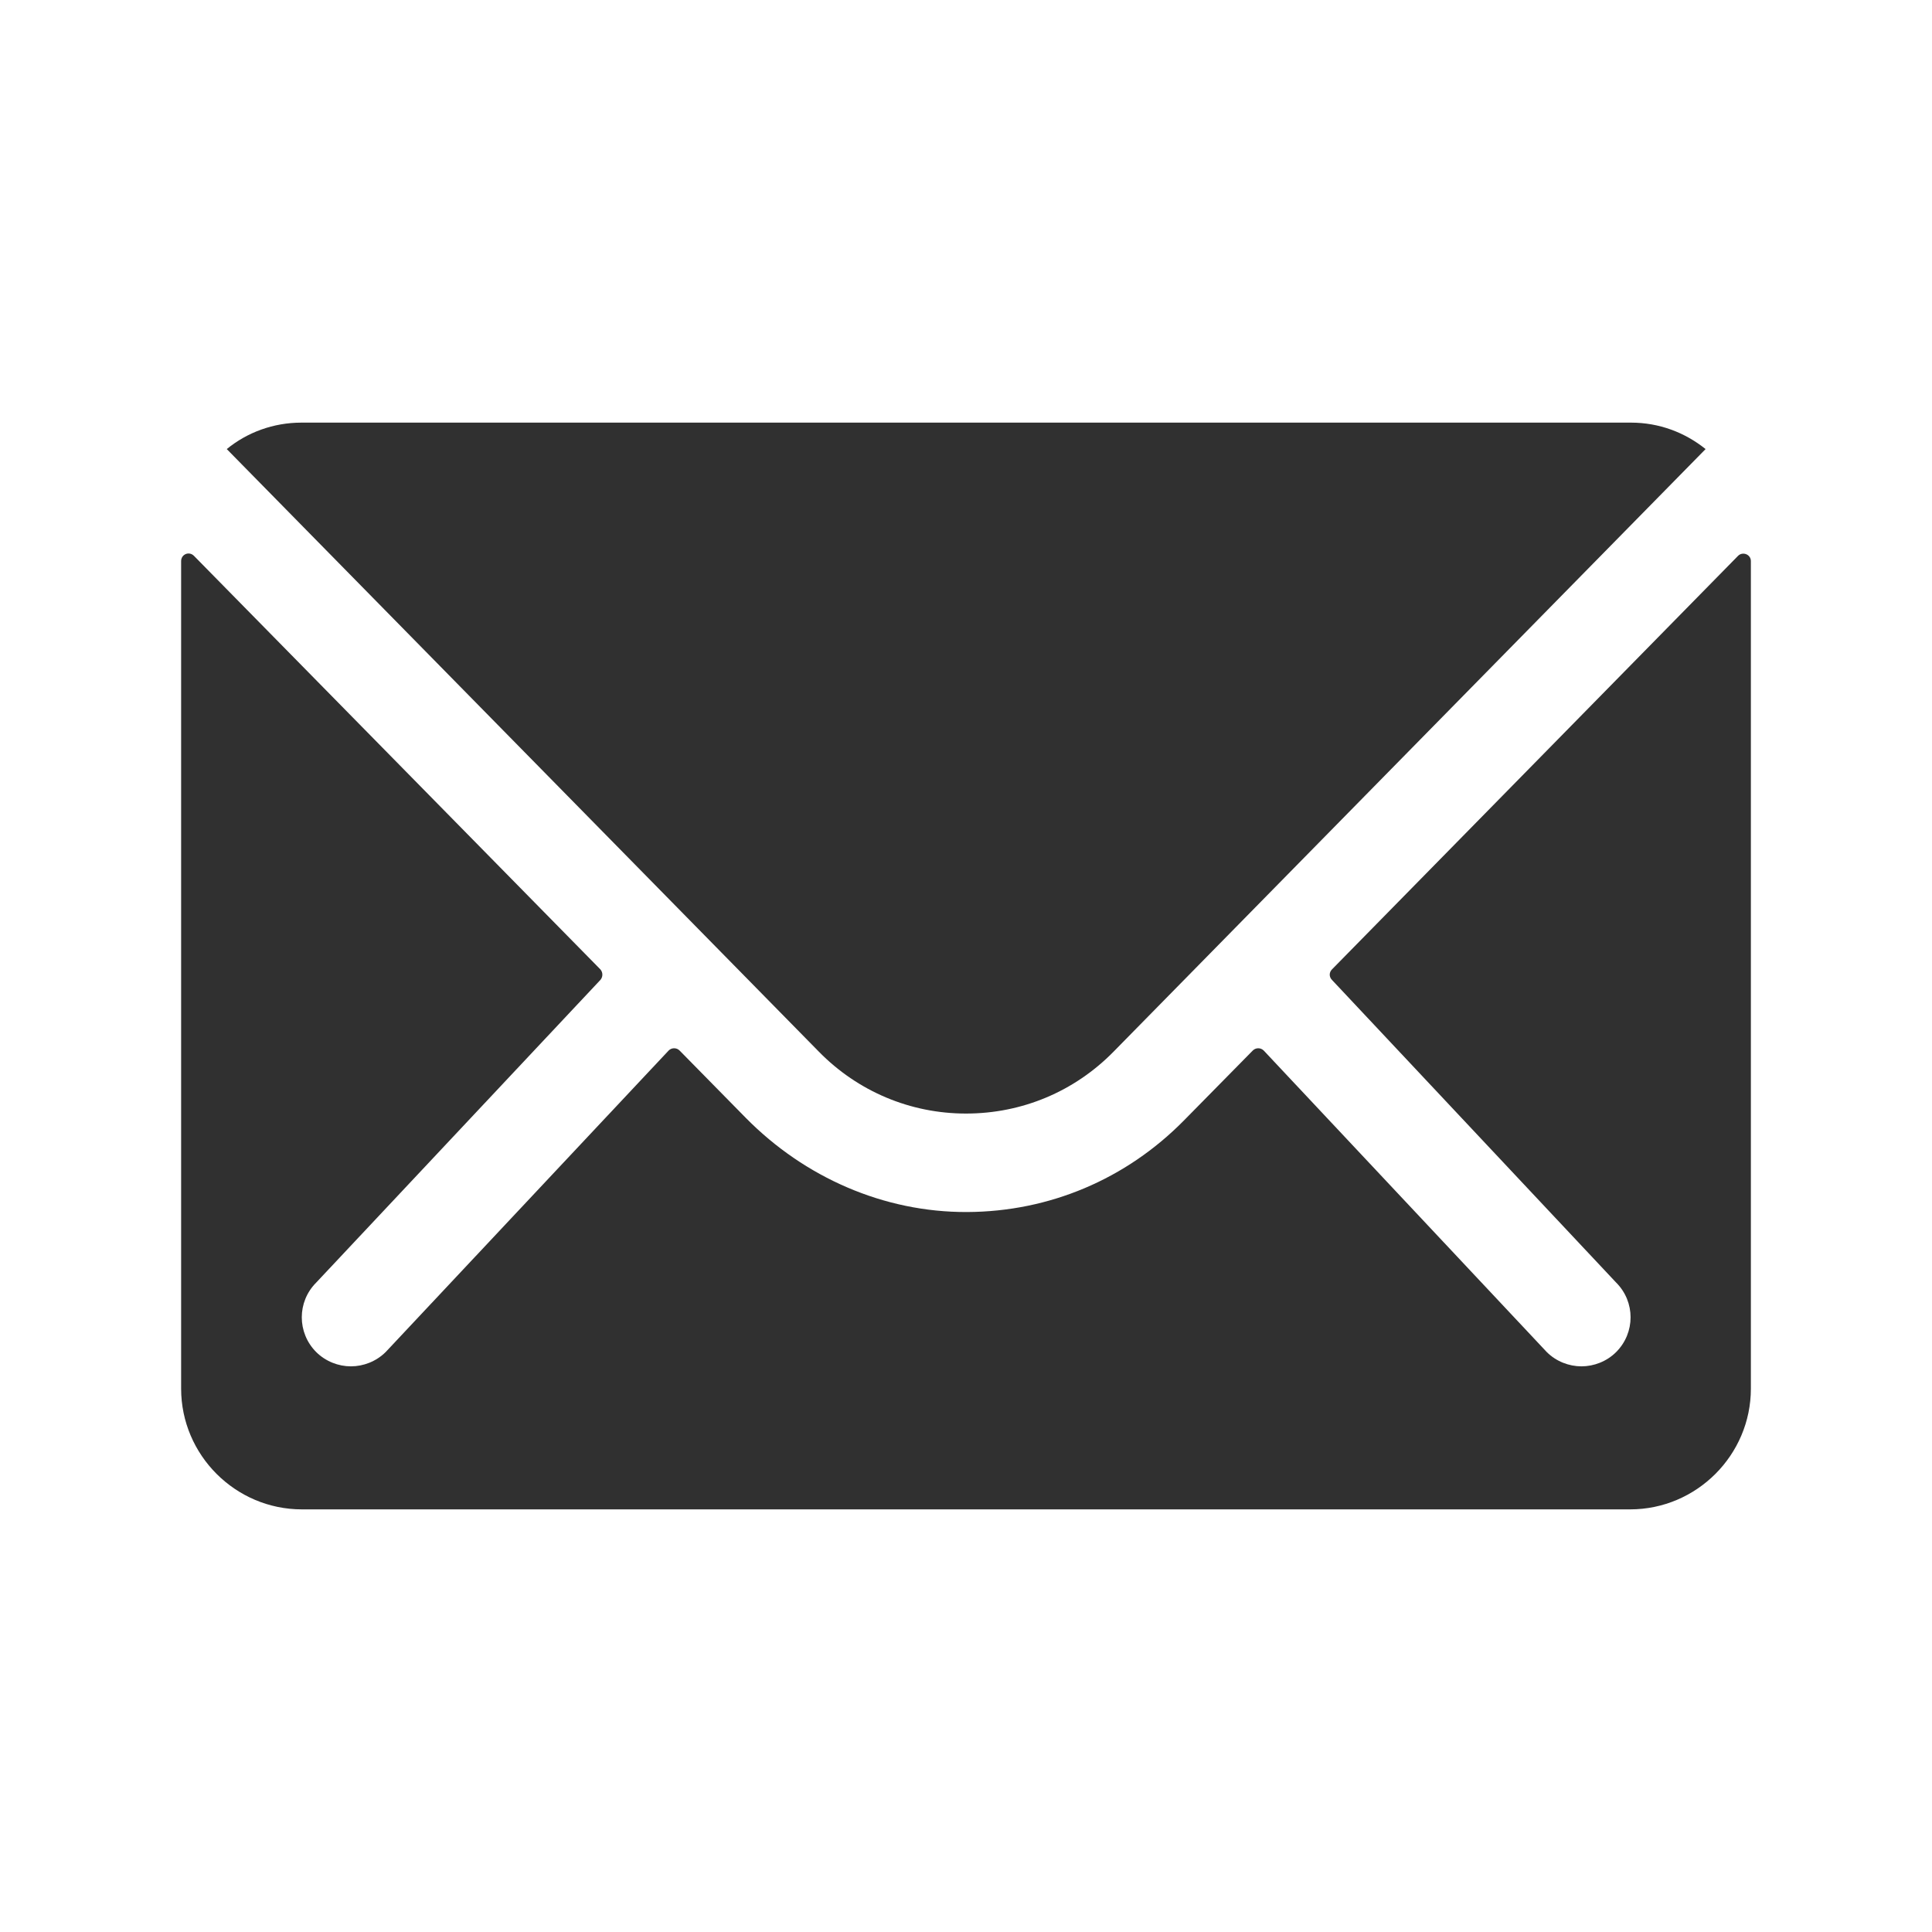
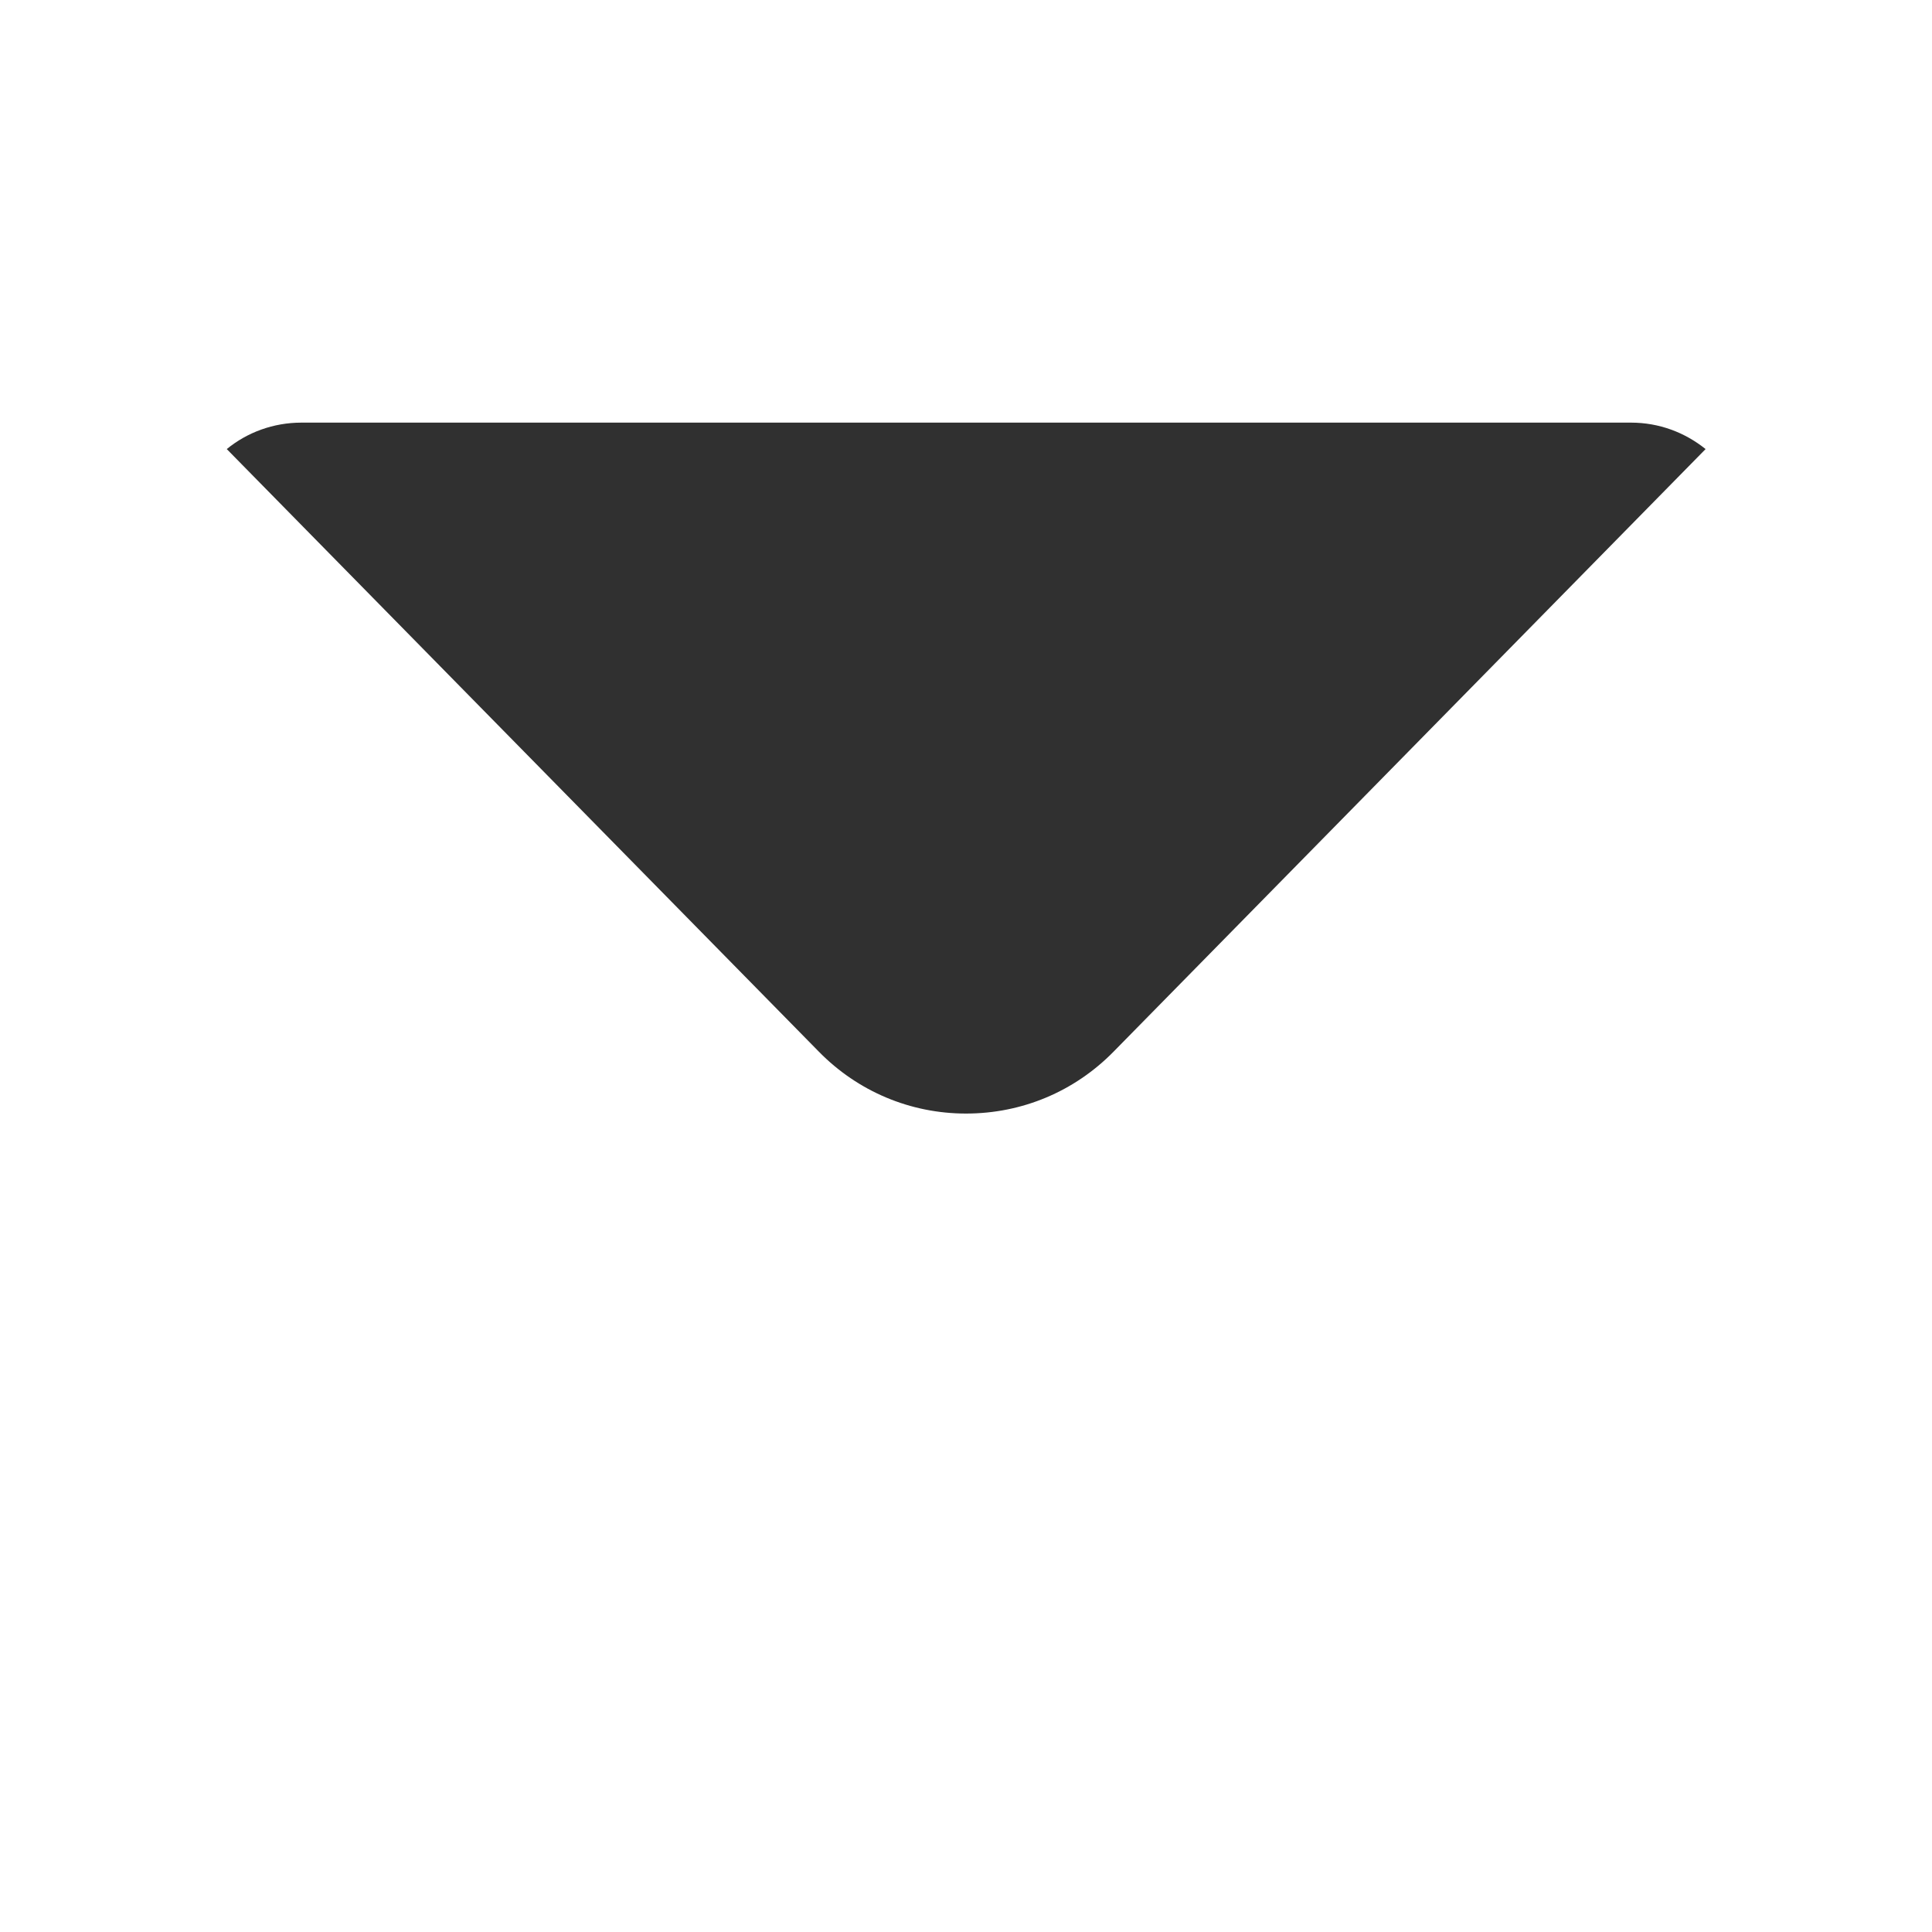
<svg xmlns="http://www.w3.org/2000/svg" width="32" height="32" viewBox="0 0 32 32" fill="none">
-   <path d="M28.788 9.206L22.062 16.056C22.012 16.106 22.012 16.181 22.062 16.231L26.769 21.244C27.087 21.562 27.087 22.075 26.769 22.394C26.613 22.55 26.4 22.631 26.194 22.631C25.988 22.631 25.775 22.55 25.619 22.394L20.931 17.4C20.881 17.35 20.8 17.35 20.75 17.4L19.606 18.562C18.65 19.531 17.381 20.069 16.019 20.075C14.637 20.081 13.325 19.5 12.356 18.519L11.256 17.4C11.206 17.35 11.125 17.35 11.075 17.4L6.388 22.394C6.231 22.55 6.019 22.631 5.812 22.631C5.606 22.631 5.394 22.55 5.237 22.394C4.919 22.075 4.919 21.562 5.237 21.244L9.944 16.231C9.988 16.181 9.988 16.106 9.944 16.056L3.212 9.206C3.131 9.125 3 9.181 3 9.294V23C3 24.1 3.9 25 5 25H27C28.1 25 29 24.1 29 23V9.294C29 9.181 28.863 9.131 28.788 9.206Z" fill="#303030" />
  <path d="M16 18.444C16.925 18.444 17.794 18.081 18.444 17.419L28.25 7.438C27.906 7.162 27.481 7 27.013 7H4.994C4.525 7 4.094 7.162 3.756 7.438L13.563 17.419C14.206 18.075 15.075 18.444 16 18.444Z" fill="#303030" />
</svg>